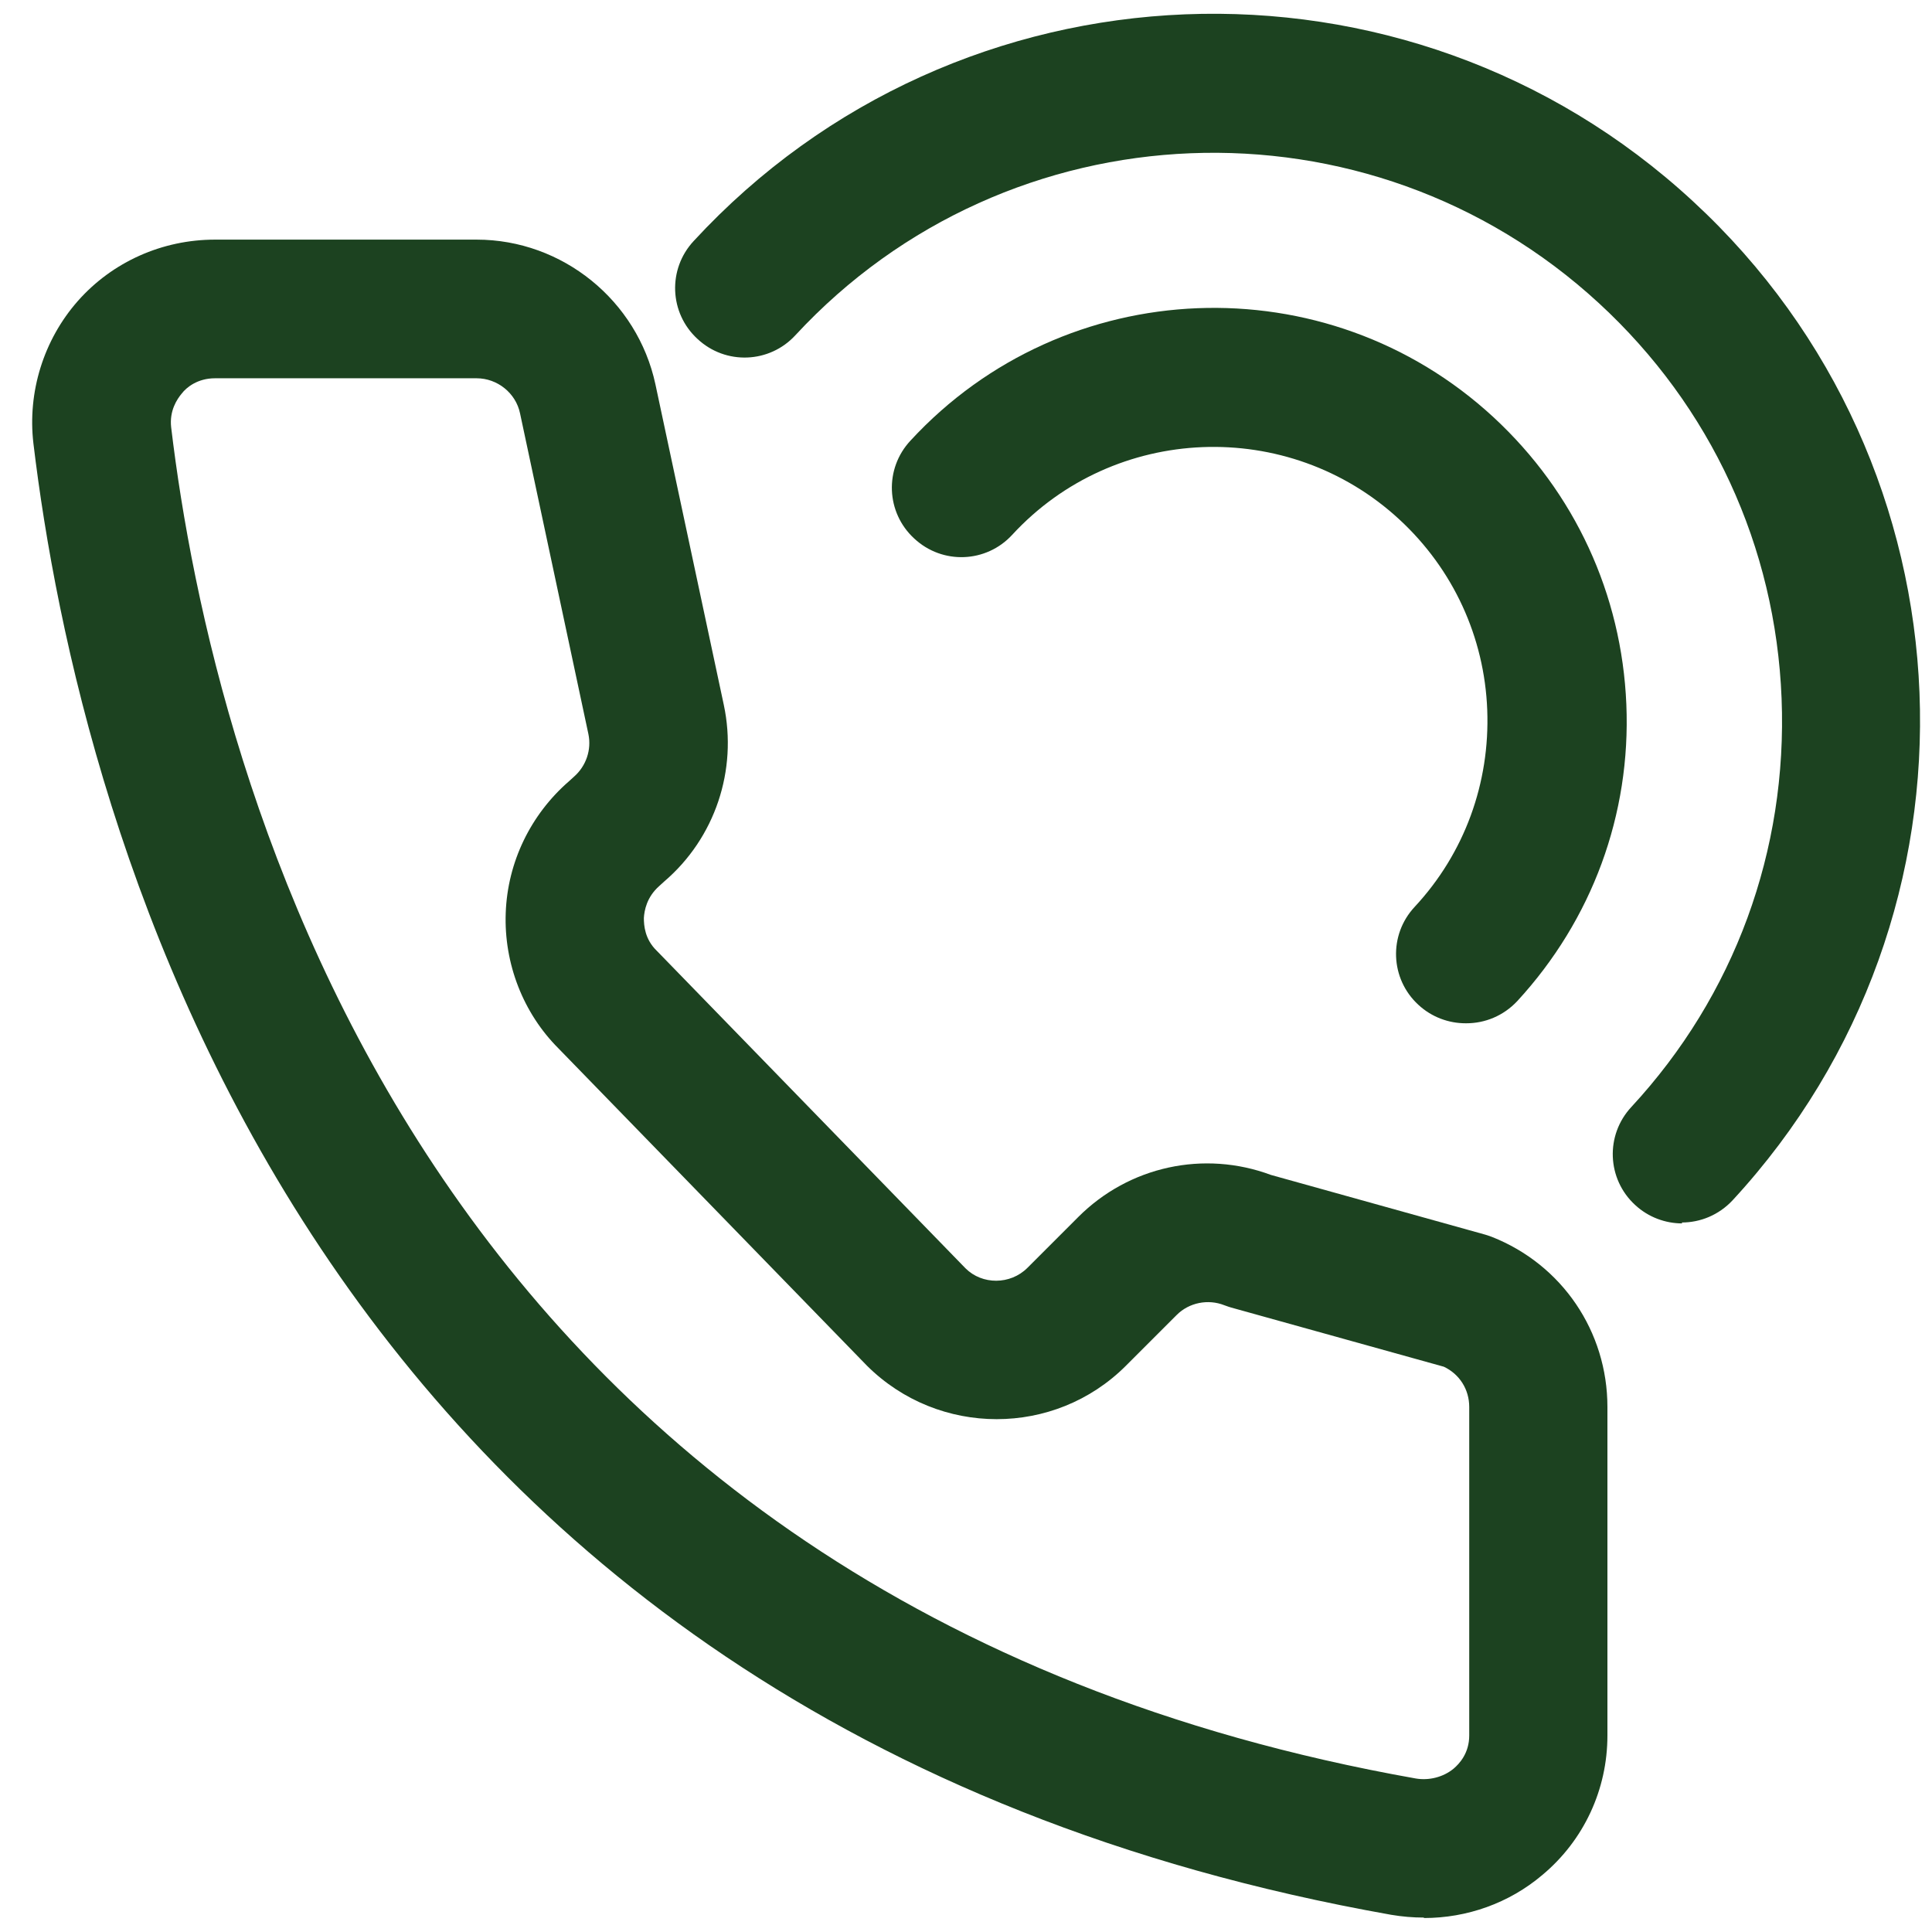
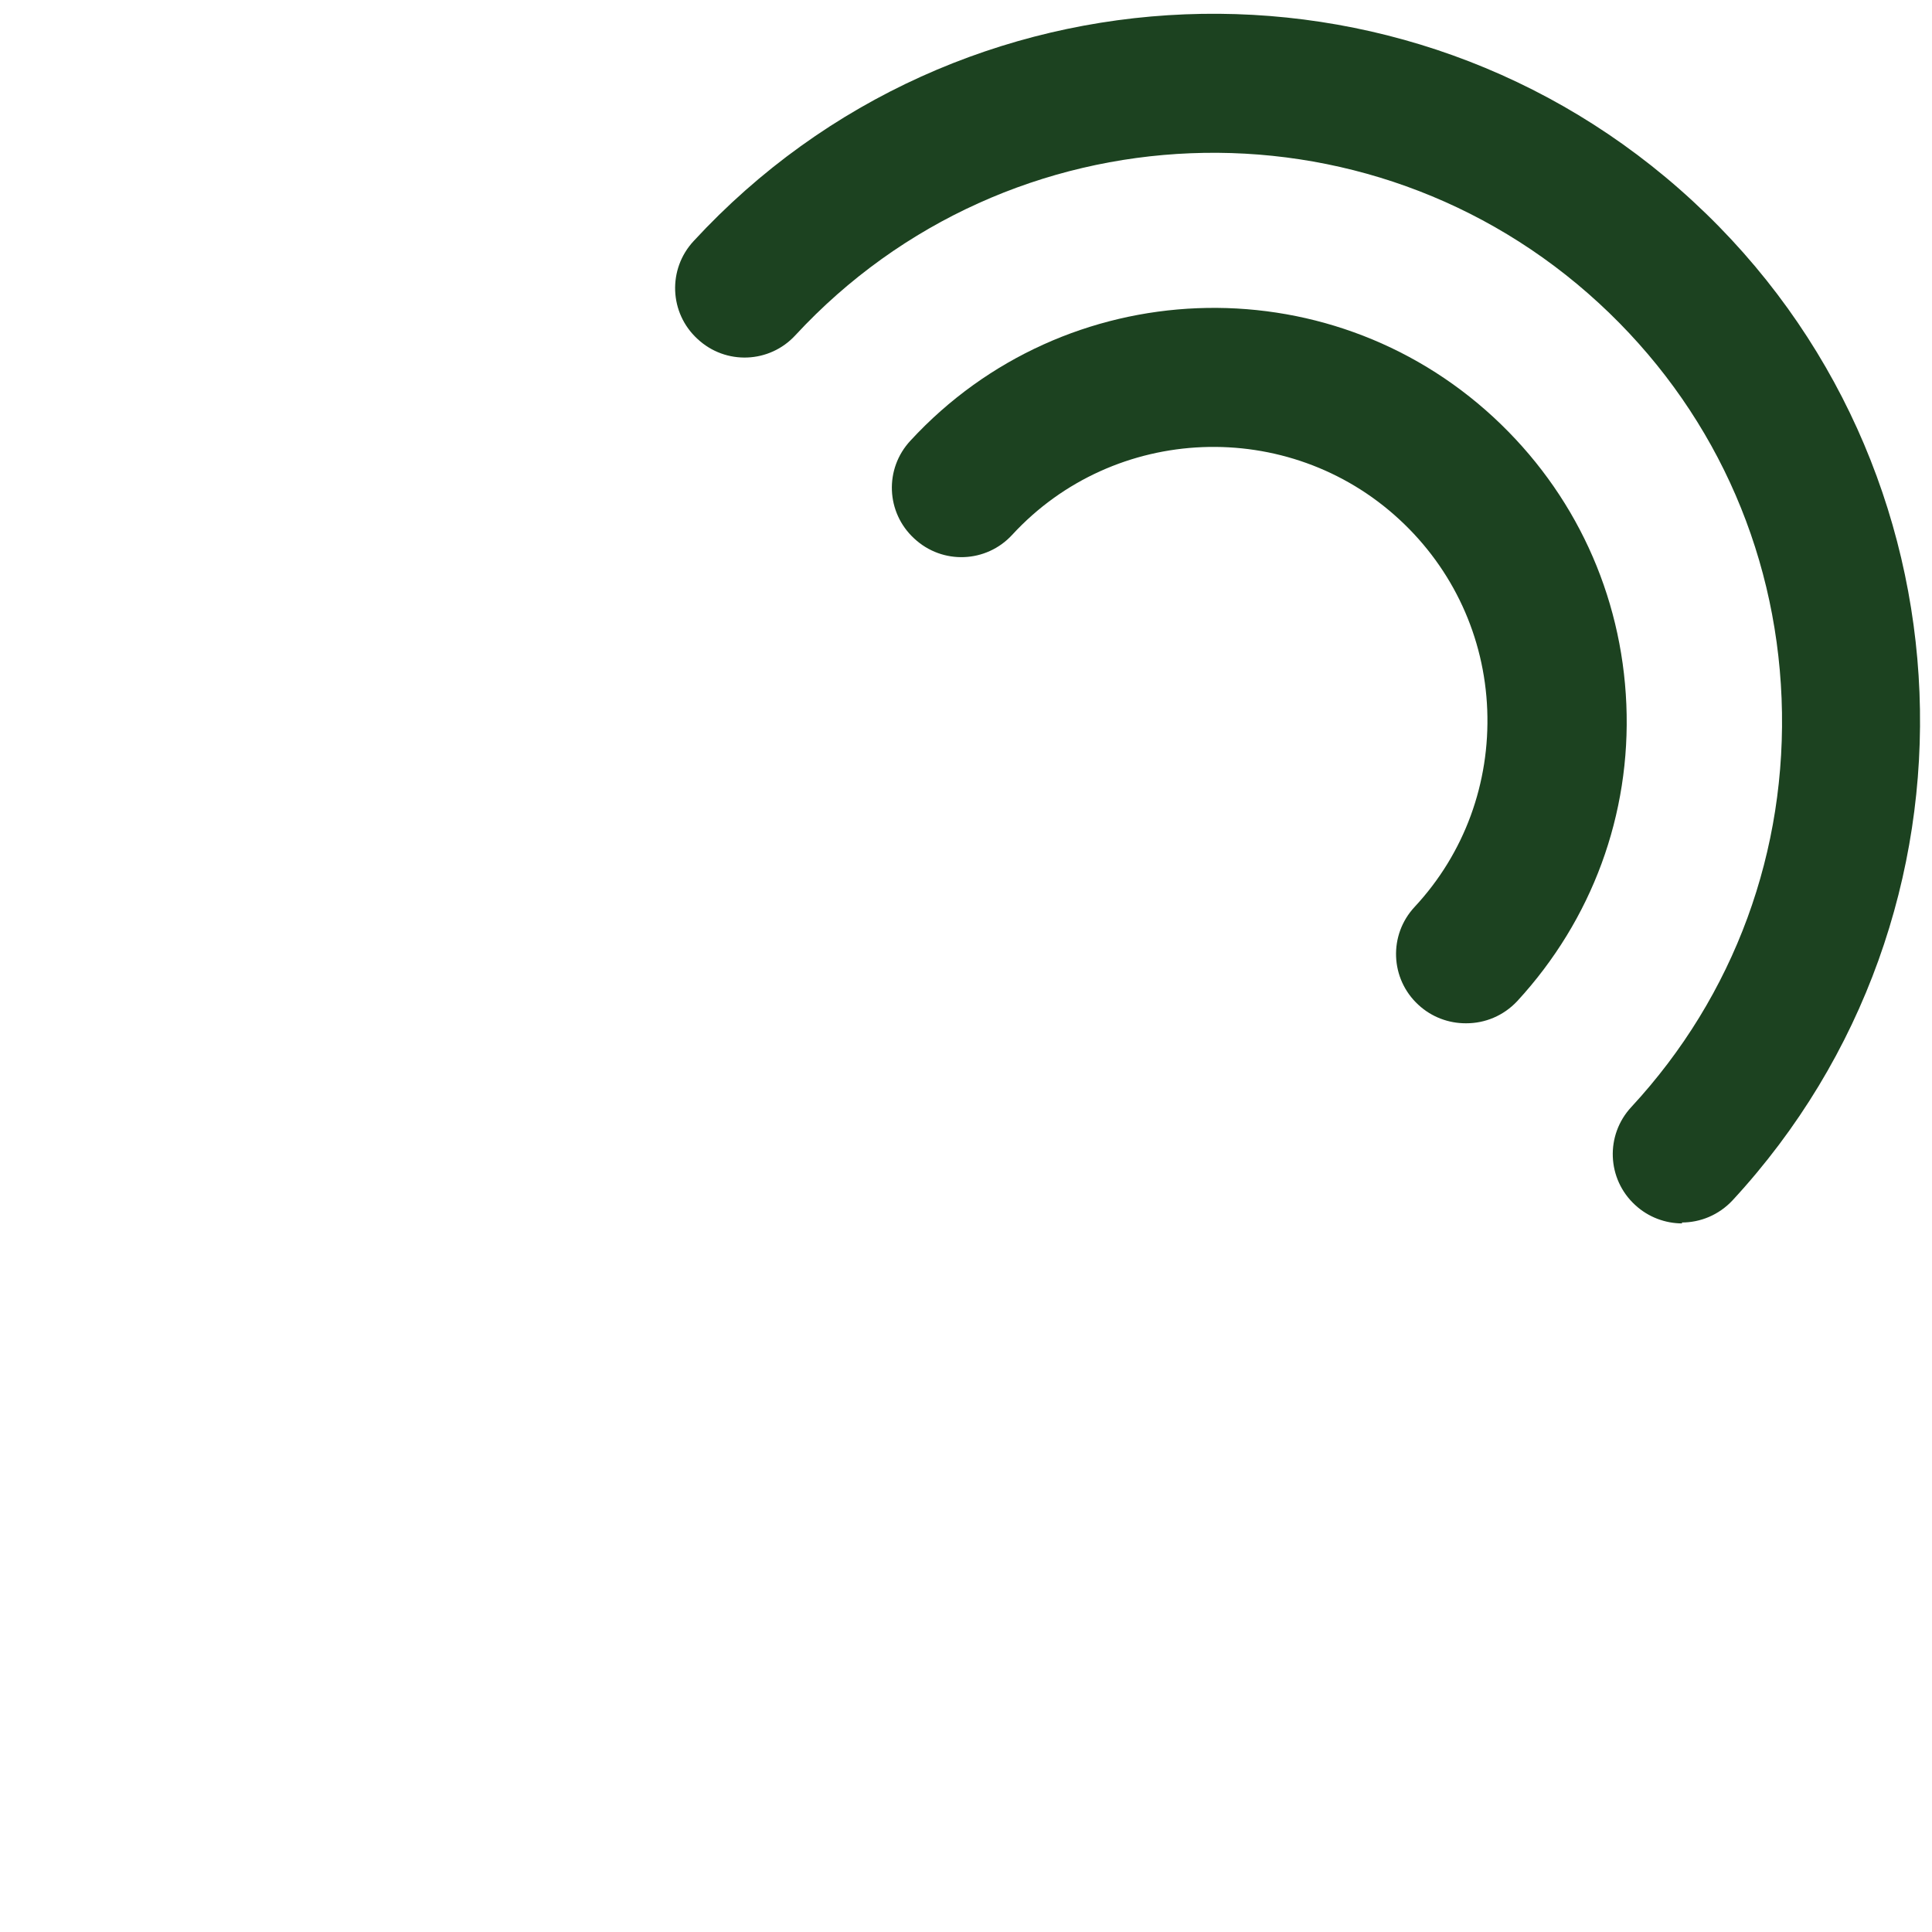
<svg xmlns="http://www.w3.org/2000/svg" width="34" height="34" viewBox="0 0 34 34" fill="none">
  <g>
-     <path d="M25.059 33.746C24.864 33.746 24.677 33.73 24.481 33.697C5.313 30.298 1.385 14.456 0.588 7.803C0.482 6.901 0.767 5.982 1.369 5.298C1.979 4.607 2.857 4.217 3.784 4.217H8.387C9.9 4.217 11.217 5.29 11.534 6.762L12.738 12.406C12.982 13.553 12.584 14.748 11.689 15.513L11.6 15.594C11.38 15.789 11.339 16.025 11.331 16.155C11.331 16.285 11.347 16.529 11.559 16.733L16.991 22.32C17.284 22.613 17.78 22.613 18.081 22.312L18.976 21.417C19.87 20.523 21.188 20.238 22.367 20.677L26.132 21.726C26.132 21.726 26.214 21.75 26.254 21.767C27.491 22.255 28.288 23.434 28.288 24.76V30.542C28.288 31.493 27.873 32.388 27.141 32.998C26.555 33.494 25.815 33.754 25.059 33.754V33.746ZM3.784 6.657C3.475 6.657 3.28 6.819 3.199 6.925C3.117 7.023 2.979 7.226 3.012 7.519C3.744 13.634 7.354 28.183 24.913 31.298C25.148 31.339 25.4 31.274 25.579 31.127C25.685 31.038 25.856 30.851 25.856 30.542V24.76C25.856 24.451 25.685 24.182 25.409 24.052L21.668 23.011C21.668 23.011 21.586 22.987 21.546 22.97C21.261 22.857 20.927 22.922 20.708 23.141L19.813 24.036C18.561 25.288 16.52 25.288 15.259 24.036L9.827 18.449C9.209 17.831 8.867 16.96 8.9 16.066C8.932 15.171 9.339 14.334 10.014 13.748L10.103 13.667C10.315 13.48 10.412 13.195 10.355 12.919L9.152 7.275C9.078 6.917 8.753 6.657 8.387 6.657H3.784Z" fill="#1c4220" />
    <path d="M25.791 18.008C25.498 18.008 25.197 17.902 24.961 17.683C24.465 17.227 24.433 16.455 24.896 15.959C25.774 15.015 26.222 13.779 26.173 12.494C26.124 11.209 25.571 10.014 24.628 9.143C22.676 7.338 19.61 7.46 17.813 9.412C17.357 9.908 16.585 9.94 16.089 9.477C15.592 9.021 15.56 8.249 16.024 7.753C18.74 4.809 23.343 4.622 26.287 7.346C27.71 8.664 28.54 10.453 28.621 12.396C28.702 14.332 28.019 16.186 26.702 17.617C26.458 17.878 26.132 18.008 25.807 18.008H25.791Z" fill="#1c4220" />
    <path d="M29.605 21.53C29.312 21.53 29.011 21.424 28.775 21.205C28.279 20.749 28.247 19.977 28.71 19.48C30.524 17.521 31.459 14.967 31.353 12.291C31.247 9.616 30.109 7.152 28.141 5.338C24.083 1.597 17.747 1.849 13.998 5.899C13.543 6.395 12.77 6.428 12.274 5.964C11.778 5.509 11.746 4.736 12.209 4.24C16.861 -0.802 24.75 -1.119 29.792 3.541C34.834 8.193 35.151 16.081 30.491 21.123C30.247 21.384 29.922 21.514 29.596 21.514L29.605 21.53Z" fill="#1c4220" />
  </g>
</svg>